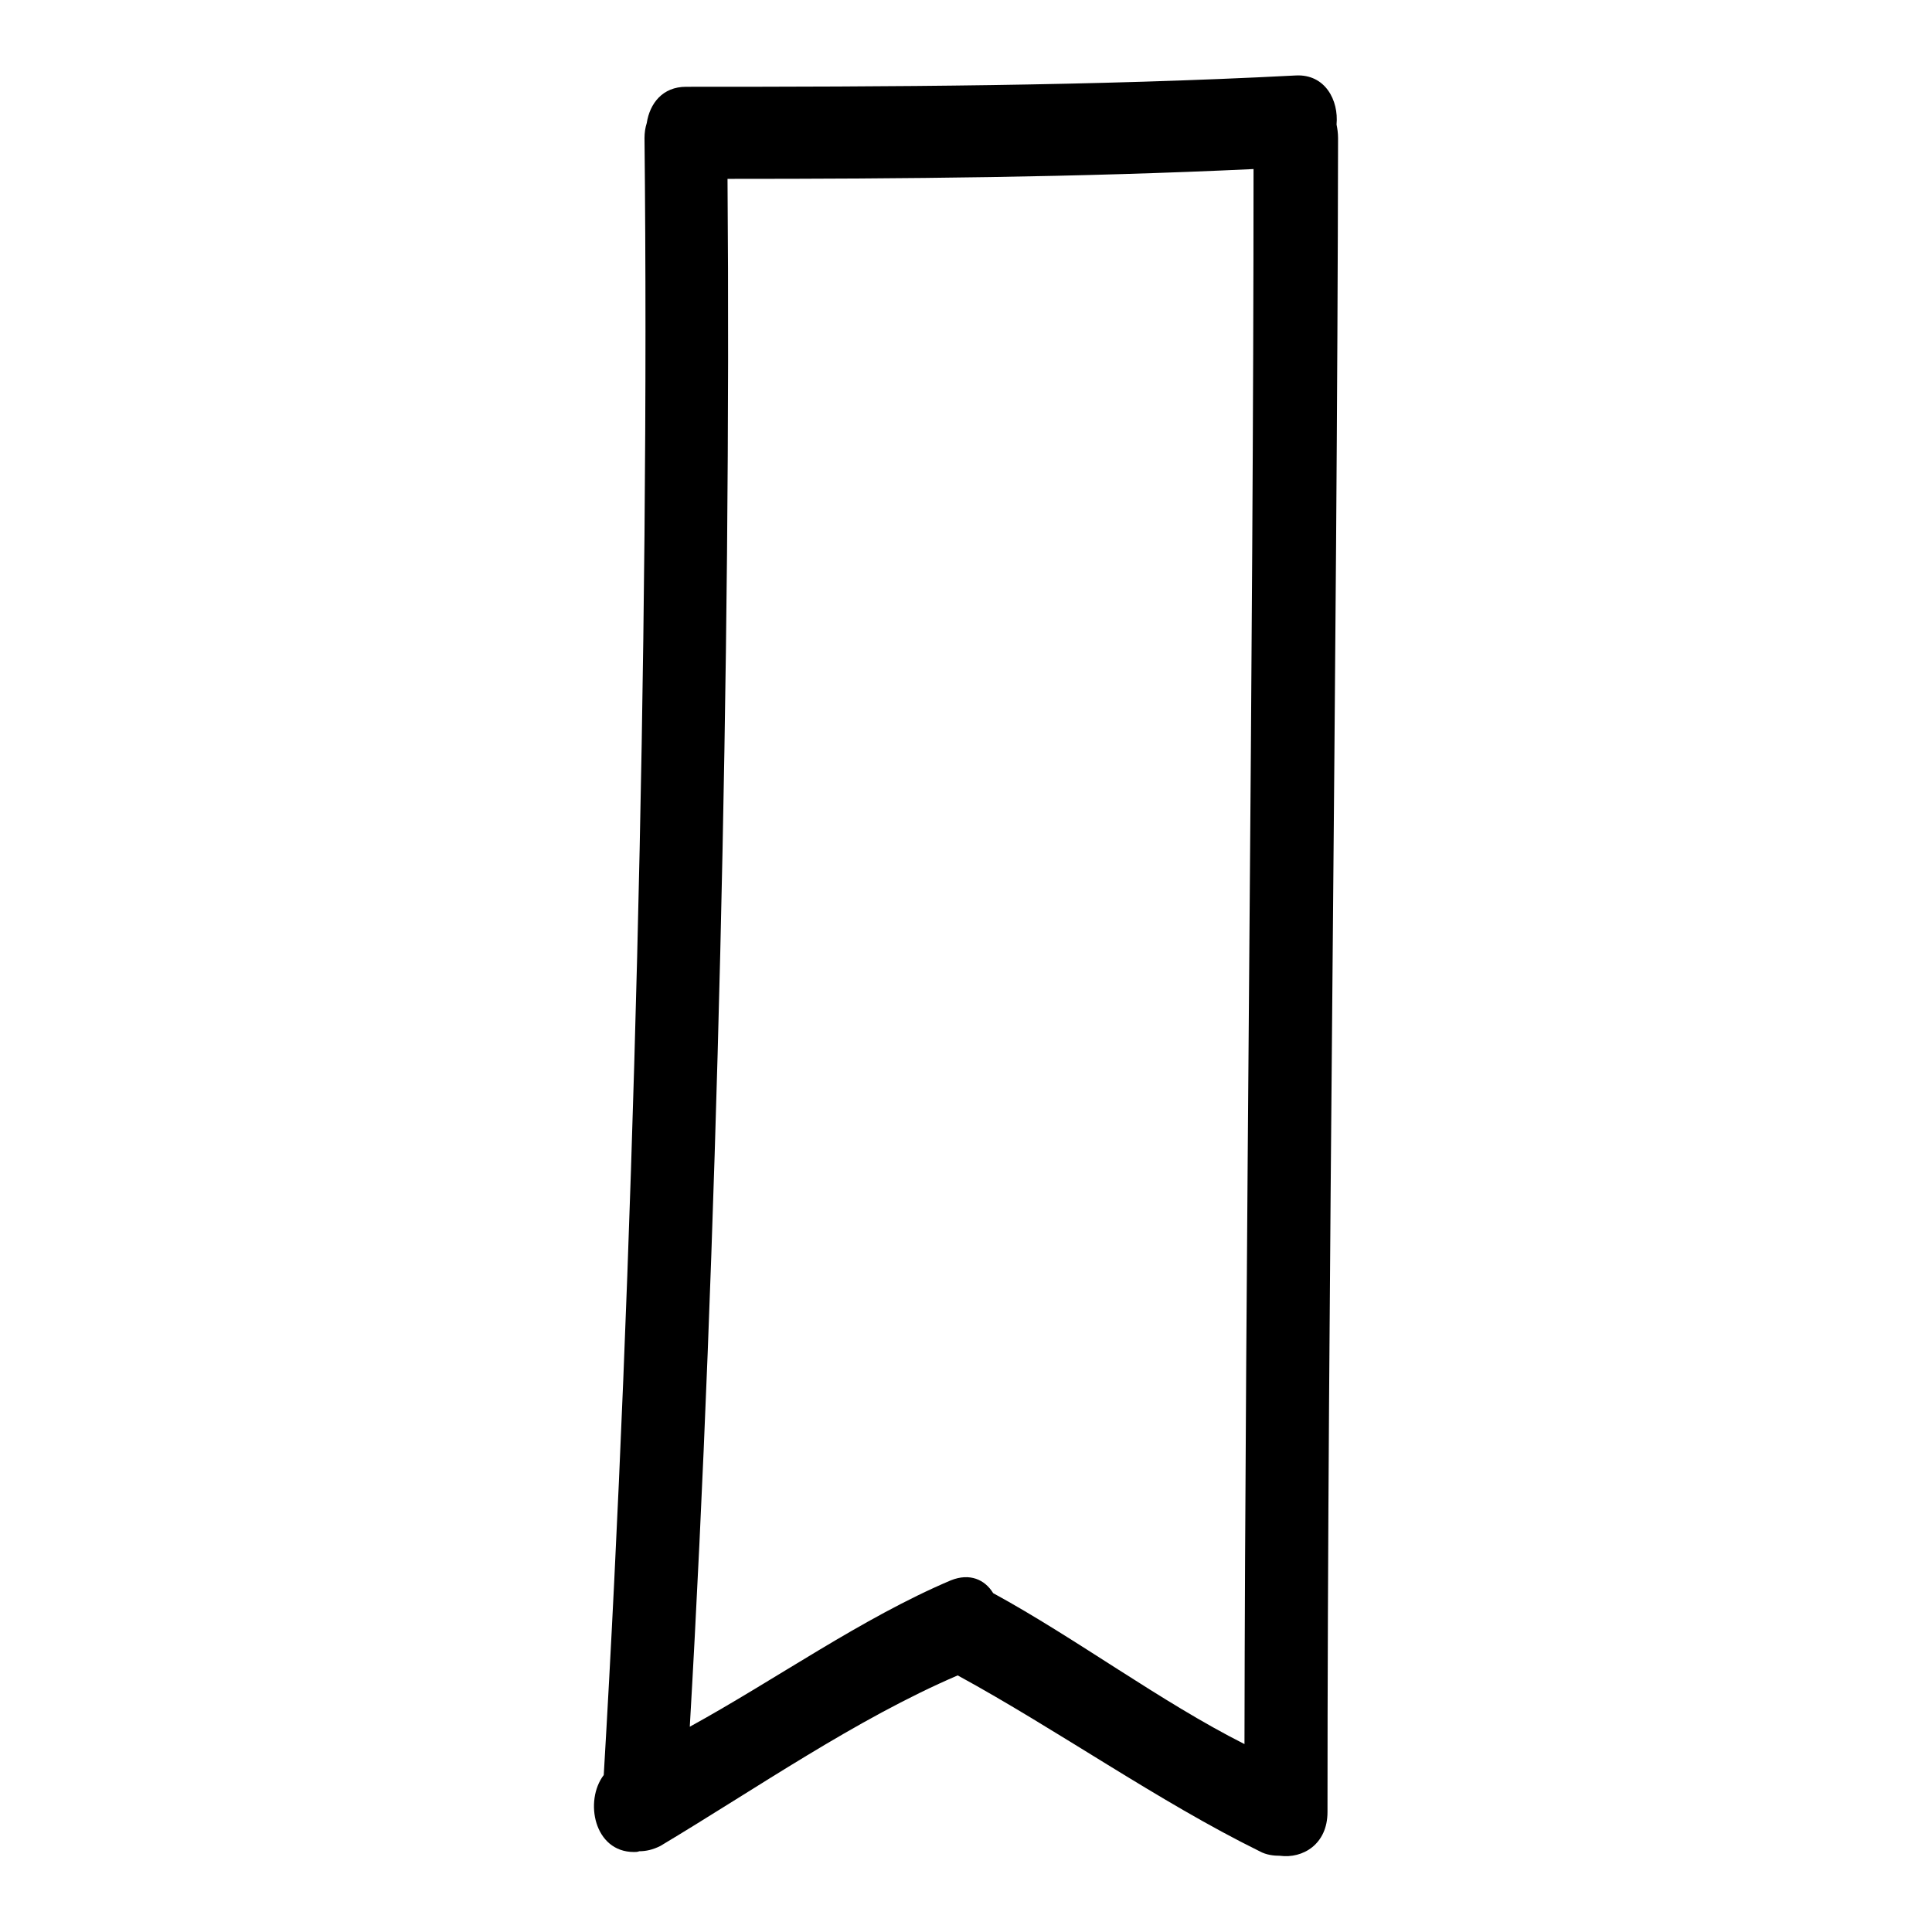
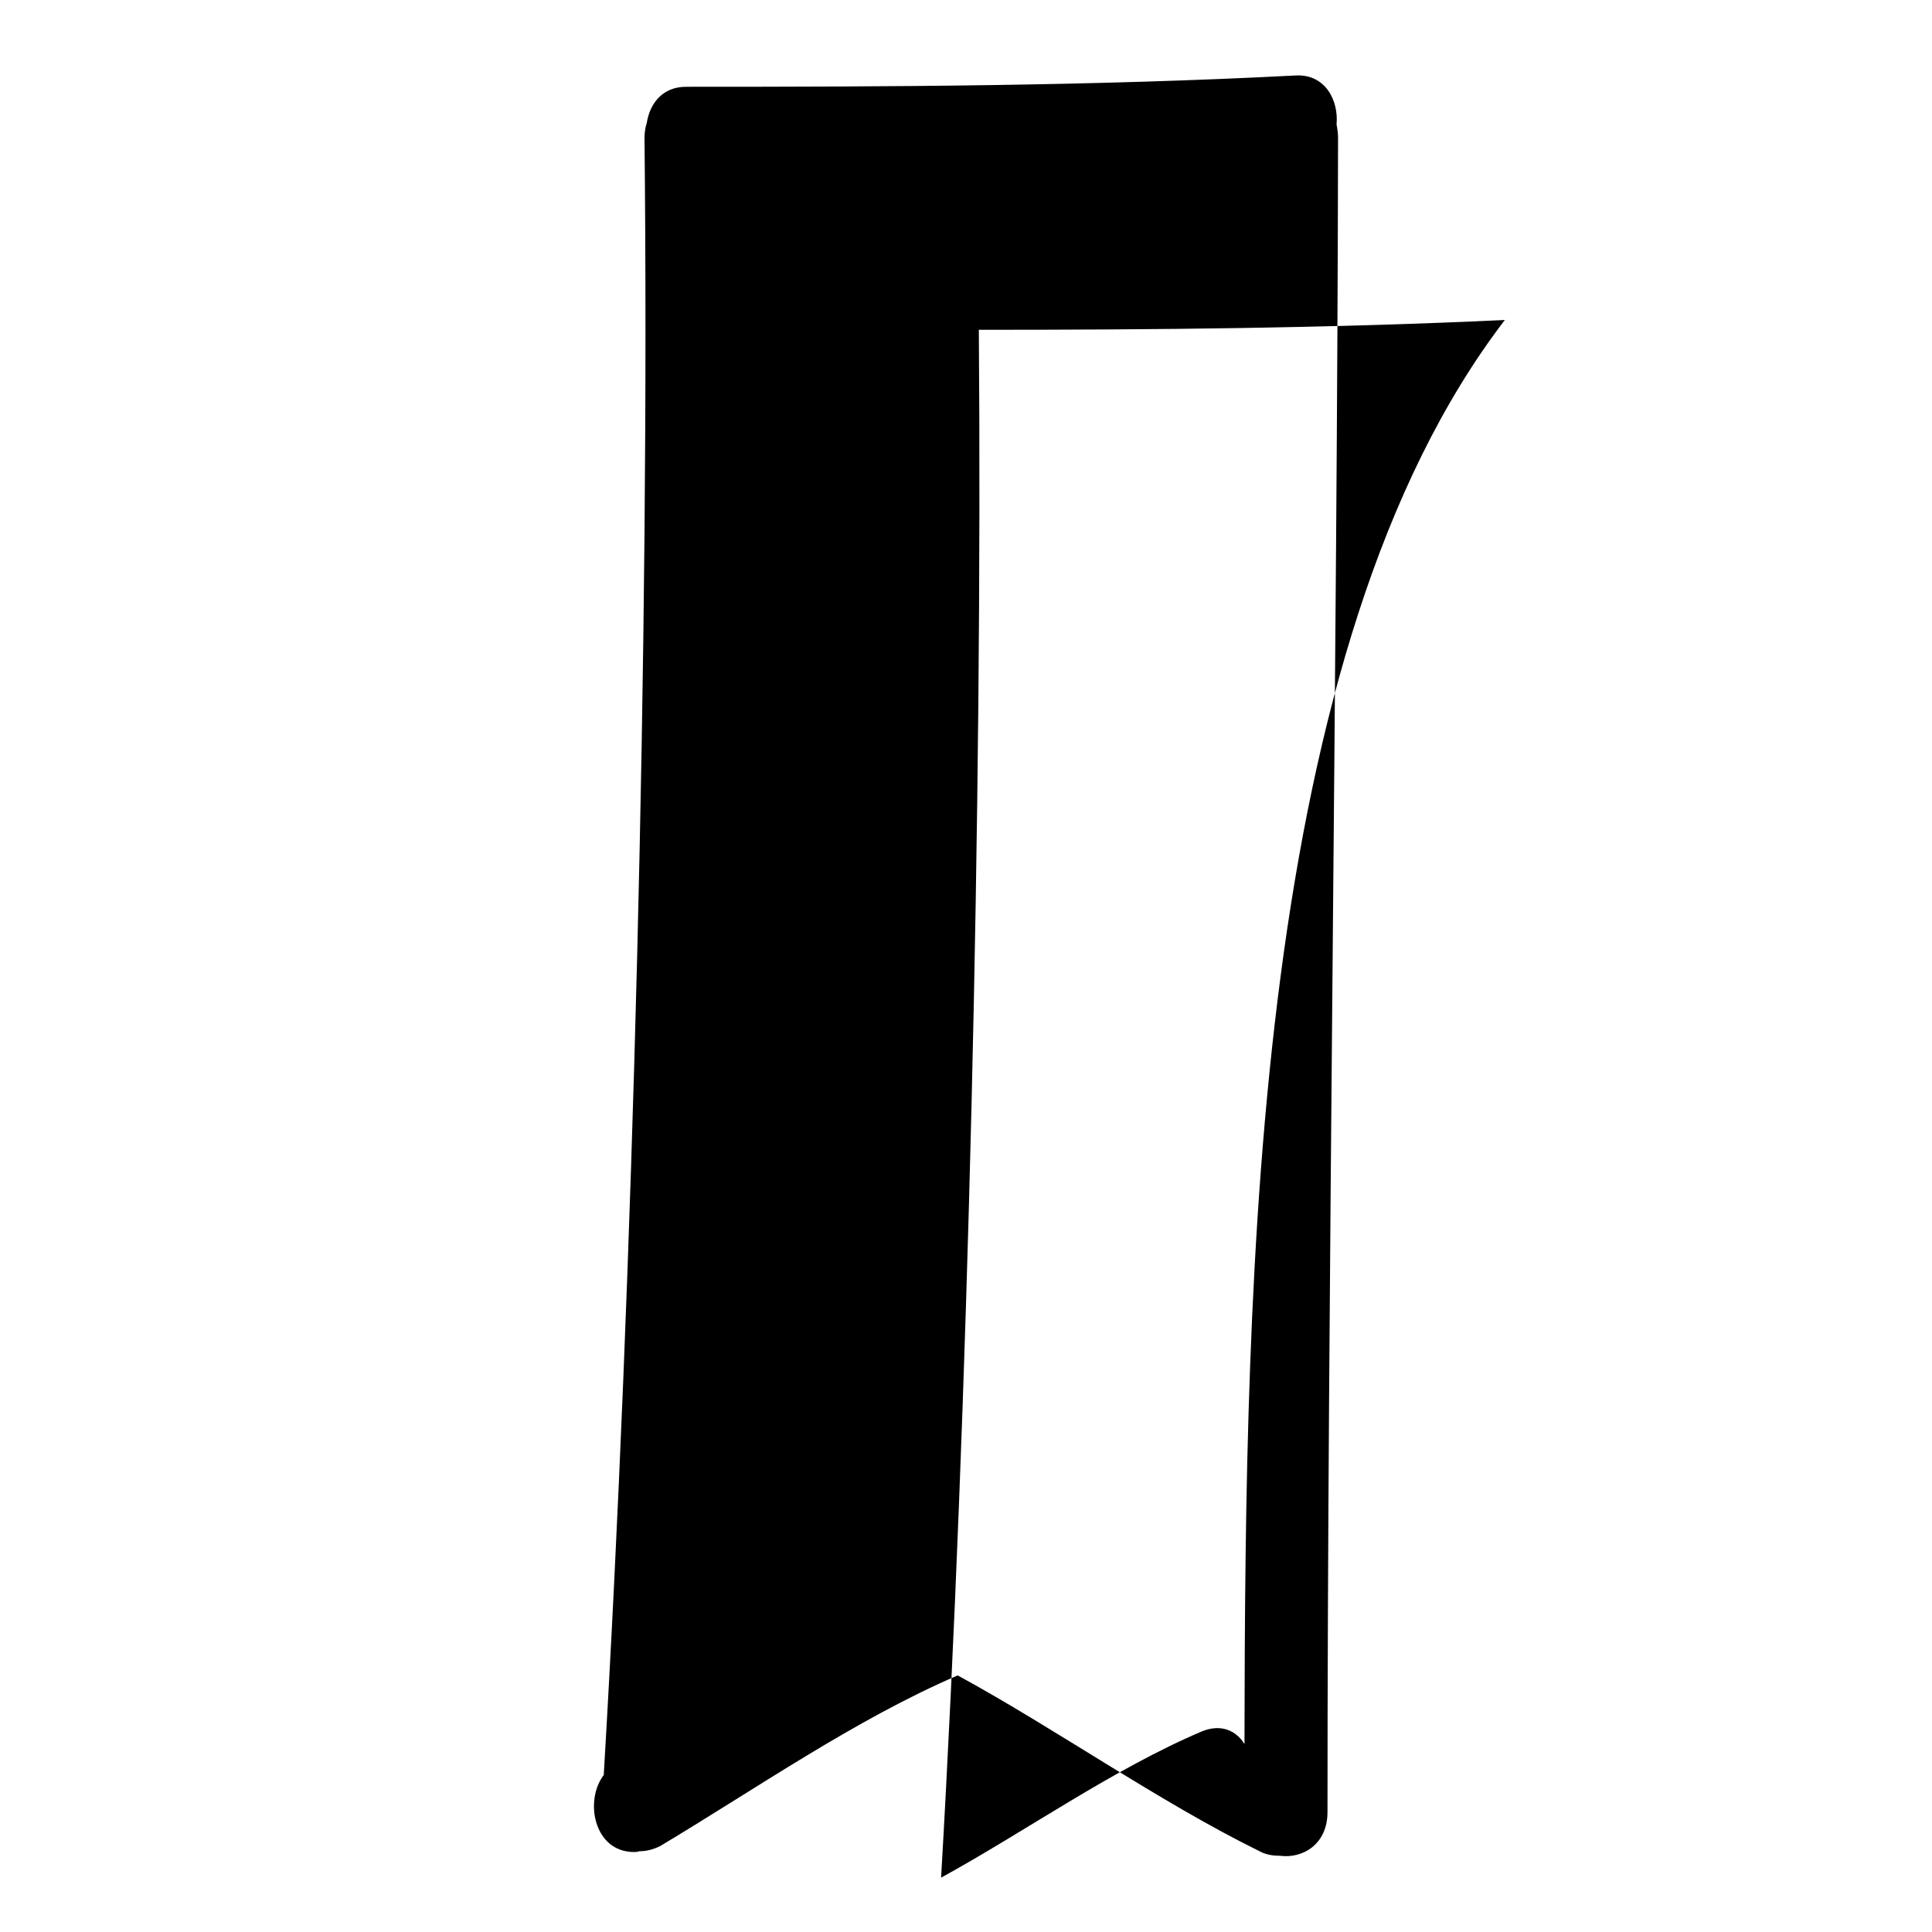
<svg xmlns="http://www.w3.org/2000/svg" version="1.1" x="0px" y="0px" viewBox="0 0 256 256" enable-background="new 0 0 256 256" xml:space="preserve">
  <g>
    <g>
      <g>
        <g>
-           <path fill="#000000" d="M171.7,10c-26.9,1.4-53.9,1.5-80.8,1.5c-3.1,0-4.8,2.2-5.2,4.8c-0.2,0.6-0.3,1.3-0.3,2c0.7,66.1-1.5,151-5.4,216.9c-2.6,3.4-1.3,10.2,4,10.2c0.2,0,0.5,0,0.7-0.1c0.9,0,1.8-0.2,2.8-0.7c12.7-7.6,25.9-16.8,39.4-22.6c13.2,7.2,26.6,16.7,40,23.3c0.9,0.5,1.9,0.6,2.7,0.6c3,0.4,6.3-1.5,6.3-5.8c0-67.9,1.3-153.9,1.4-221.8c0-0.7-0.1-1.3-0.2-1.8C177.4,13.3,175.6,9.8,171.7,10z M164.9,231.1c-11.1-5.6-22.3-14-33.3-20c-1.1-1.8-3.1-2.7-5.6-1.7c-11.8,5-23.3,13.2-34.6,19.4c3.6-62.1,5.5-142.9,5-205.1c23.2,0,46.5-0.2,69.7-1.3C166.1,85.9,165,167.6,164.9,231.1z" />
+           <path fill="#000000" d="M171.7,10c-26.9,1.4-53.9,1.5-80.8,1.5c-3.1,0-4.8,2.2-5.2,4.8c-0.2,0.6-0.3,1.3-0.3,2c0.7,66.1-1.5,151-5.4,216.9c-2.6,3.4-1.3,10.2,4,10.2c0.2,0,0.5,0,0.7-0.1c0.9,0,1.8-0.2,2.8-0.7c12.7-7.6,25.9-16.8,39.4-22.6c13.2,7.2,26.6,16.7,40,23.3c0.9,0.5,1.9,0.6,2.7,0.6c3,0.4,6.3-1.5,6.3-5.8c0-67.9,1.3-153.9,1.4-221.8c0-0.7-0.1-1.3-0.2-1.8C177.4,13.3,175.6,9.8,171.7,10z M164.9,231.1c-1.1-1.8-3.1-2.7-5.6-1.7c-11.8,5-23.3,13.2-34.6,19.4c3.6-62.1,5.5-142.9,5-205.1c23.2,0,46.5-0.2,69.7-1.3C166.1,85.9,165,167.6,164.9,231.1z" />
        </g>
      </g>
      <g />
      <g />
      <g />
      <g />
      <g />
      <g />
      <g />
      <g />
      <g />
      <g />
      <g />
      <g />
      <g />
      <g />
      <g />
    </g>
  </g>
</svg>